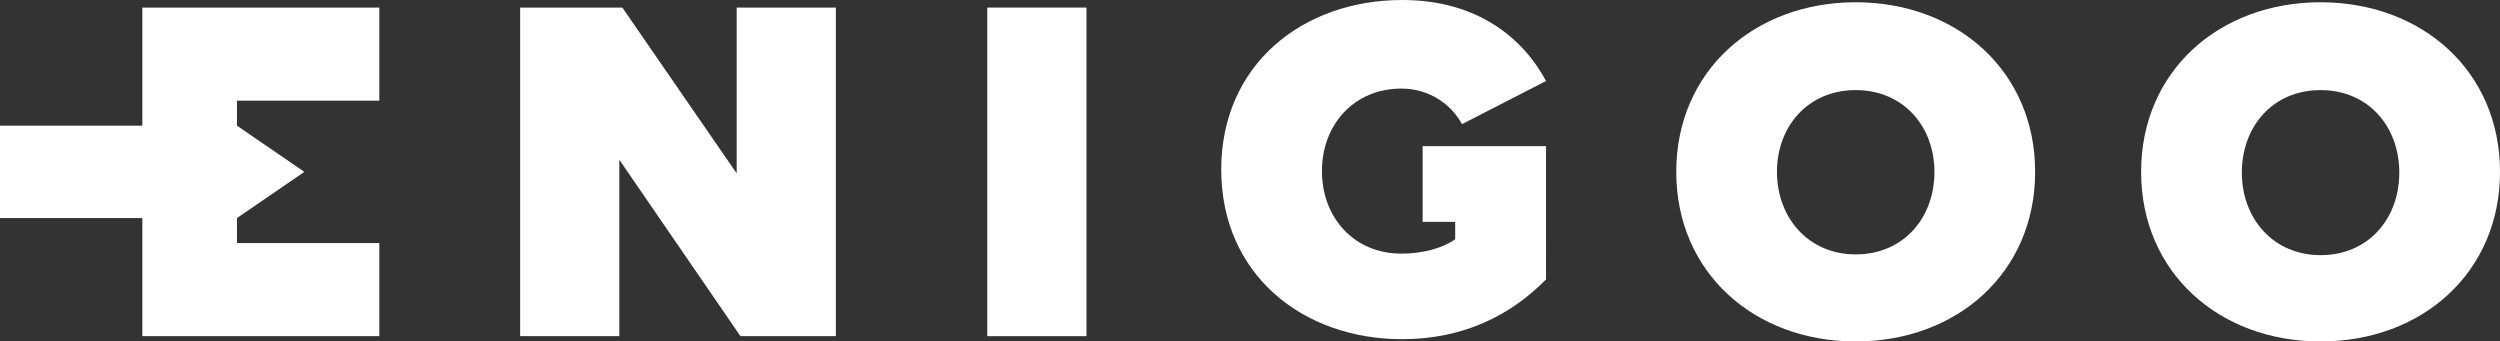
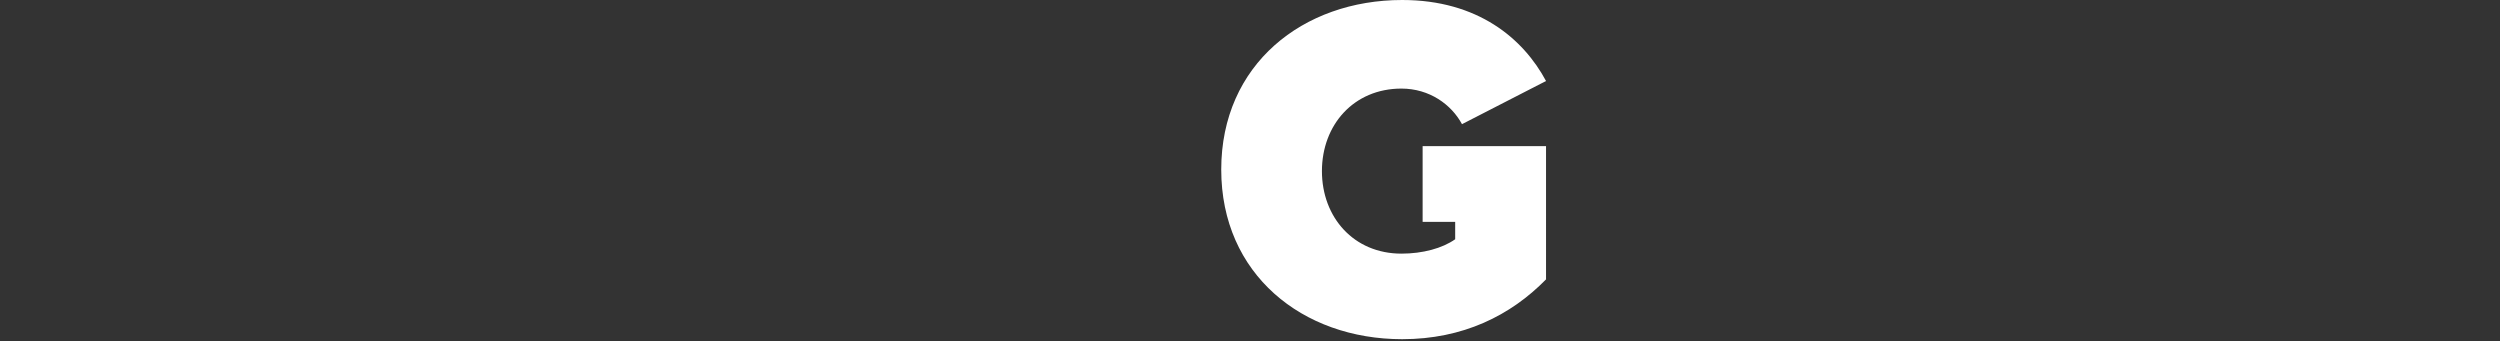
<svg xmlns="http://www.w3.org/2000/svg" xmlns:ns1="http://sodipodi.sourceforge.net/DTD/sodipodi-0.dtd" xmlns:ns2="http://www.inkscape.org/namespaces/inkscape" version="1.1" id="Vrstva_1" x="0px" y="0px" width="330.2" height="45.1" viewBox="0 0 330.2 45.1" xml:space="preserve" ns1:docname="enigoo-logo.svg" ns2:version="0.92.3 (2405546, 2018-03-11)">
  <rect x="0" y="0" width="330.2" height="45.1" fill="#333333" stroke="none" />
  <defs id="defs21" />
  <ns1:namedview pagecolor="#ffffff" bordercolor="#666666" borderopacity="1" objecttolerance="10" gridtolerance="10" guidetolerance="10" ns2:pageopacity="0" ns2:pageshadow="2" ns2:window-width="1920" ns2:window-height="1005" id="namedview19" showgrid="false" ns2:zoom="0.93964856" ns2:cx="165.05001" ns2:cy="22.4" ns2:window-x="-9" ns2:window-y="-9" ns2:window-maximized="1" ns2:current-layer="Vrstva_1" />
  <style type="text/css" id="style2">
	.st0{fill:#63438E;}
	.st1{fill:#FFFFFF;}
</style>
-   <polygon class="st1" points="100,74.7 100,31.3 113.5,31.3 128.6,53.2 128.6,31.3 141.7,31.3 141.7,74.7 129.1,74.7 113.1,51.4 113.1,74.7 " id="polygon6" style="fill:#ffffff" transform="translate(-31.3,-30.3)" />
-   <rect x="130.4" y="1" class="st1" width="13.1" height="43.4" id="rect8" style="fill:#ffffff" />
-   <path class="st1" d="m 245.1,0.3 c 13.4,0 23.7,9.1 23.7,22.4 0,13.3 -10.3,22.4 -23.7,22.4 -13.4,0 -23.7,-9.1 -23.7,-22.4 0,-13.3 10.3,-22.4 23.7,-22.4 m 0,11.6 c -6.3,0 -10.4,4.8 -10.4,10.8 0,6 4.1,10.9 10.4,10.9 6.3,0 10.4,-4.8 10.4,-10.9 0,-6 -4.1,-10.8 -10.4,-10.8" id="path10" ns2:connector-curvature="0" style="fill:#ffffff" />
-   <path class="st1" d="m 306.5,0.3 c 13.4,0 23.7,9.1 23.7,22.4 0,13.3 -10.3,22.4 -23.7,22.4 -13.4,0 -23.7,-9.1 -23.7,-22.4 0,-13.3 10.3,-22.4 23.7,-22.4 m 0,11.6 c -6.3,0 -10.4,4.8 -10.4,10.9 0,6 4.1,10.9 10.4,10.9 6.3,0 10.4,-4.8 10.4,-10.9 0,-6.1 -4.1,-10.9 -10.4,-10.9" id="path12" ns2:connector-curvature="0" style="fill:#ffffff" />
-   <polygon class="st1" points="62.6,31.3 50.1,31.3 50.1,31.3 50.1,46.9 31.3,46.9 31.3,59.1 50.1,59.1 50.1,74.7 50.1,74.7 62.6,74.7 81.4,74.7 81.4,62.4 62.6,62.4 62.6,59.1 71.5,53 62.6,46.9 62.6,43.6 81.4,43.6 81.4,31.3 " id="polygon14" style="fill:#ffffff" transform="translate(-31.3,-30.3)" />
  <path class="st1" d="m 204.1,19.3 h -16.2 v 10 h 4.3 v 0.4 1.9 c -1.7,1.2 -4.3,1.9 -7.1,1.9 -6.3,0 -10.5,-4.8 -10.5,-10.9 0,-6.1 4.2,-10.9 10.5,-10.9 3.7,0 6.6,2.1 8,4.7 l 11.1,-5.7 c -3,-5.6 -9,-10.7 -19,-10.7 -13.1,0 -23.9,8.5 -23.9,22.4 0,13.8 10.7,22.4 23.9,22.4 8,0 14.3,-3.1 19,-7.9 V 19.3 Z" id="path16" ns2:connector-curvature="0" style="fill:#ffffff" />
</svg>